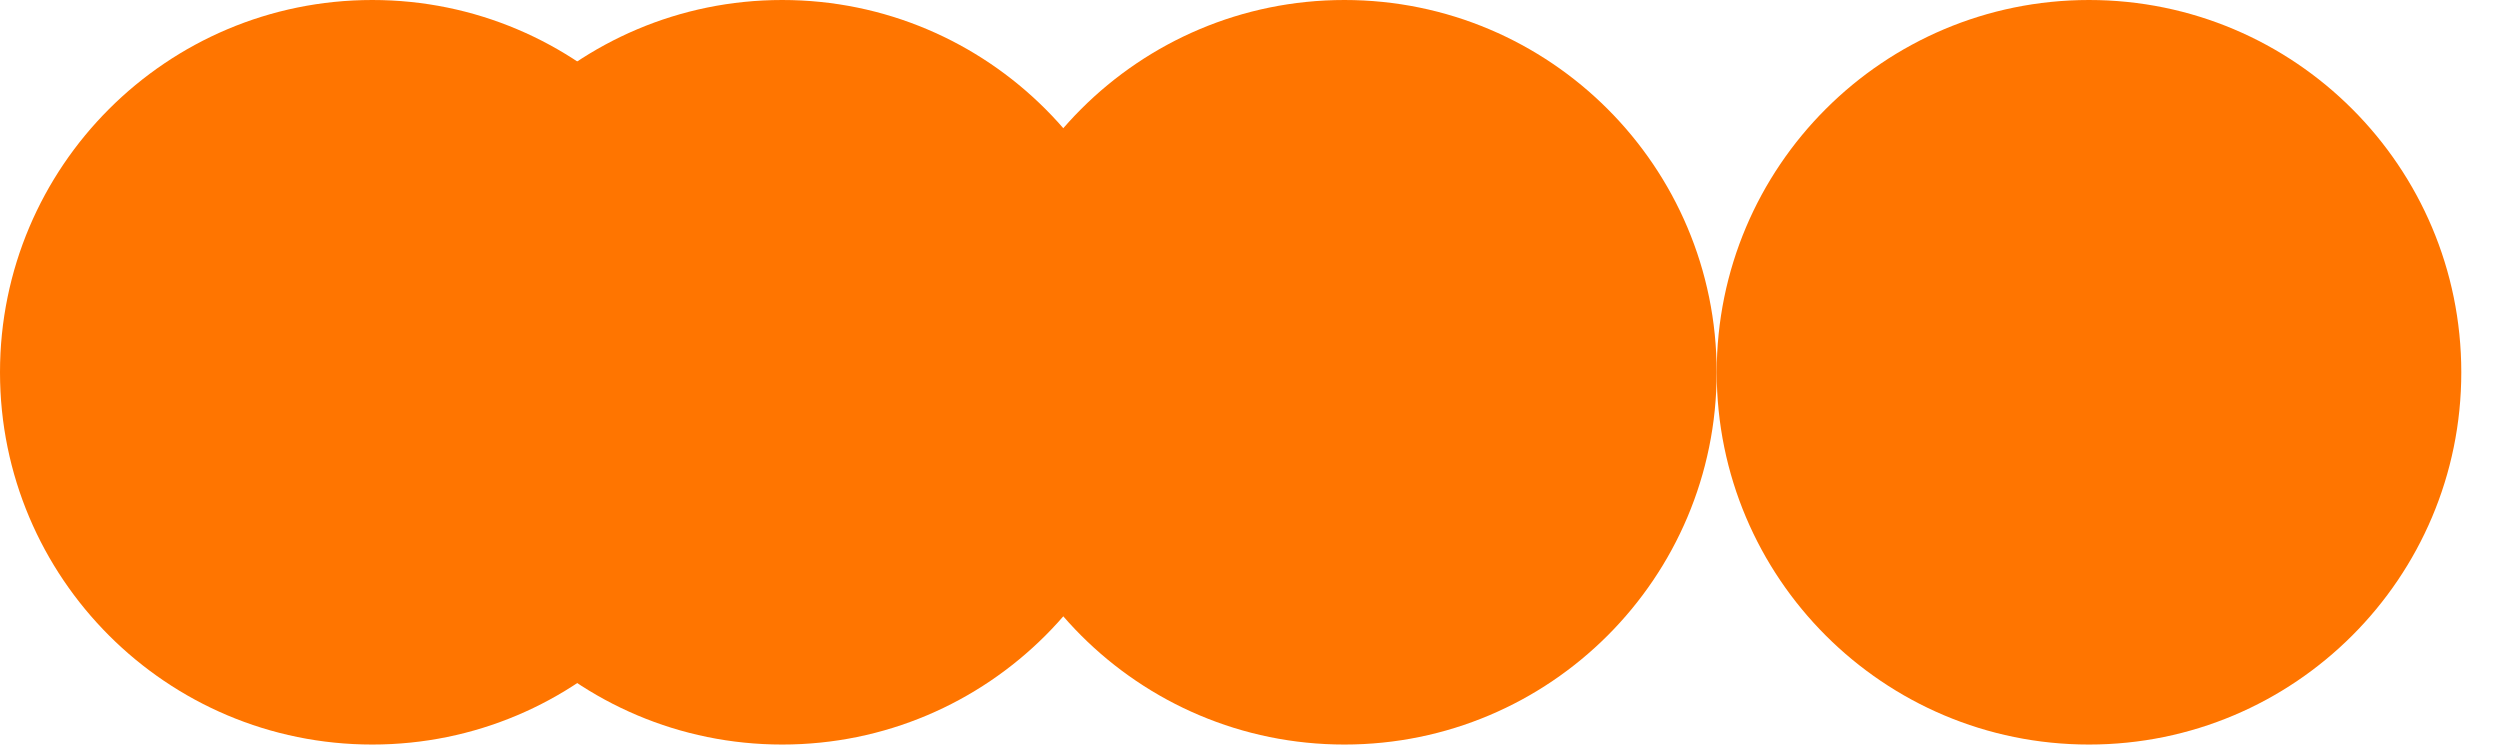
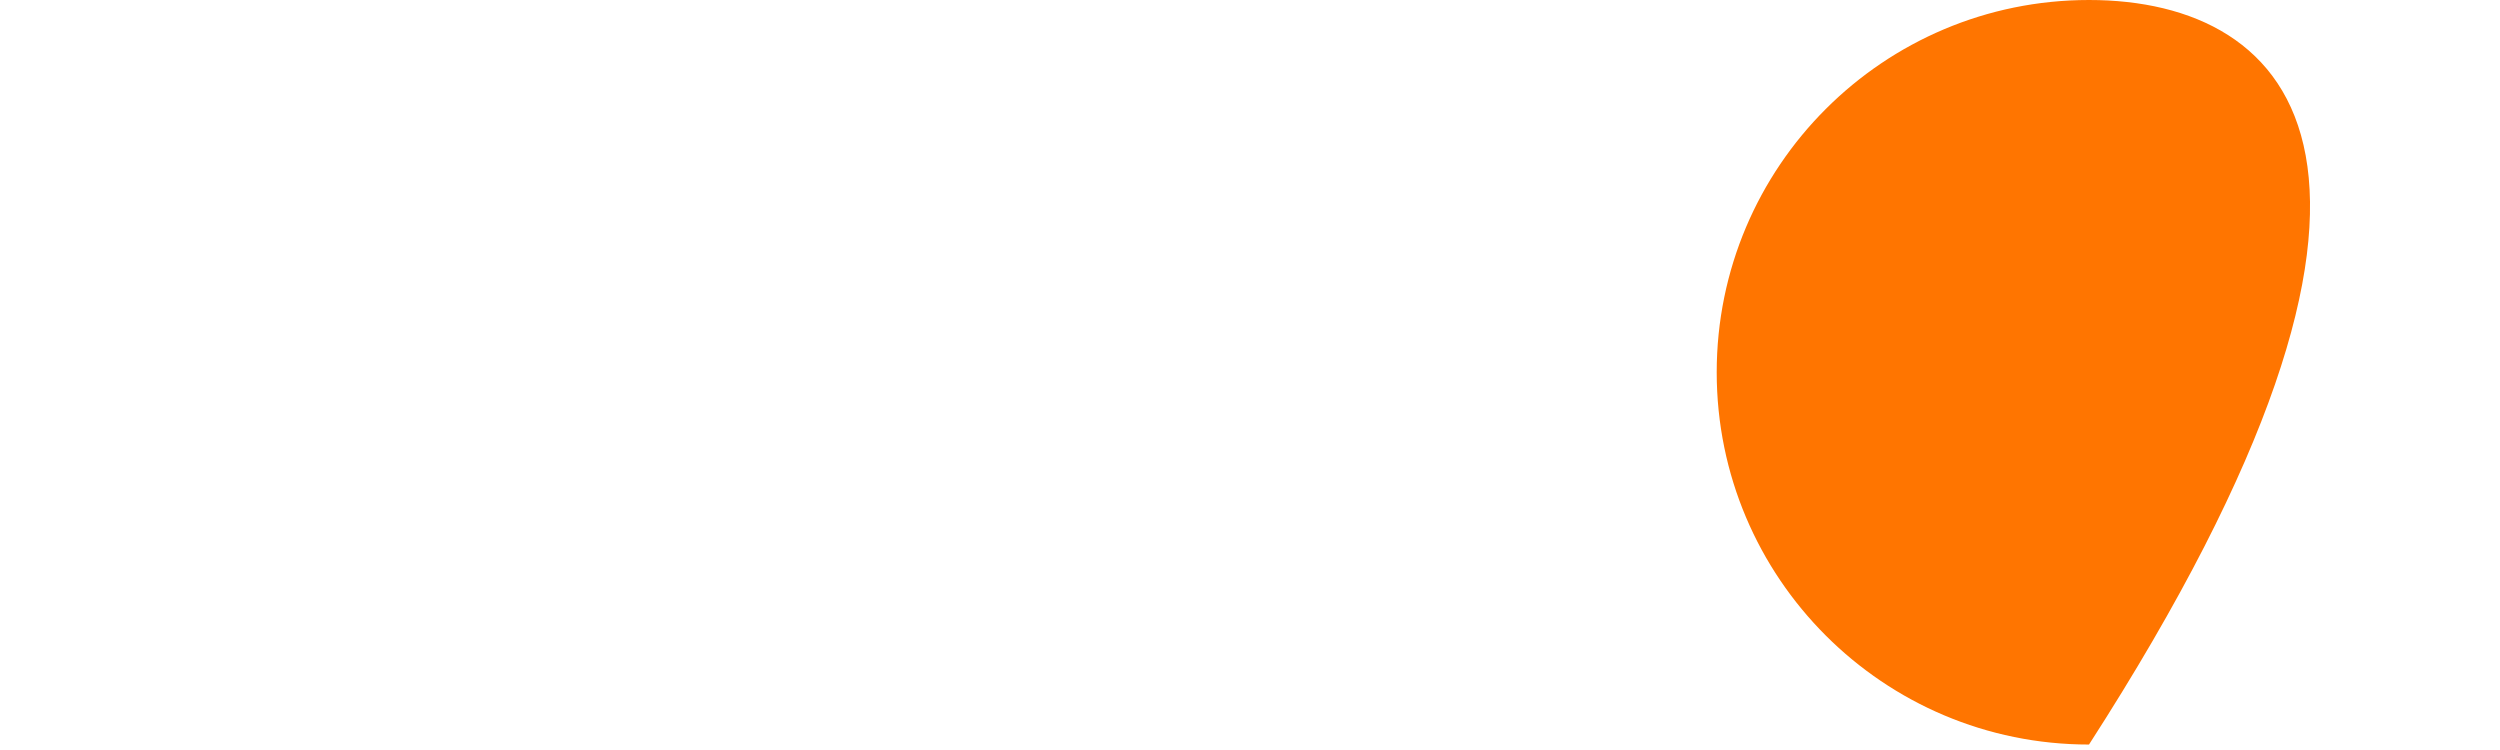
<svg xmlns="http://www.w3.org/2000/svg" width="60" height="18" viewBox="0 0 60 18" fill="none">
-   <path d="M50.136 17.869C55.07 17.869 59.071 13.869 59.071 8.935C59.071 4 55.07 0 50.136 0C45.201 0 41.201 4 41.201 8.935C41.201 13.869 45.201 17.869 50.136 17.869Z" fill="#FF7500" />
-   <path d="M32.266 17.869C37.2 17.869 41.2 13.869 41.2 8.935C41.2 4 37.2 0 32.266 0C27.331 0 23.331 4 23.331 8.935C23.331 13.869 27.331 17.869 32.266 17.869Z" fill="#FF7500" />
-   <path d="M18.773 17.869C23.707 17.869 27.707 13.869 27.707 8.935C27.707 4 23.707 0 18.773 0C13.838 0 9.838 4 9.838 8.935C9.838 13.869 13.838 17.869 18.773 17.869Z" fill="#FF7500" />
-   <path d="M8.935 17.869C13.869 17.869 17.869 13.869 17.869 8.935C17.869 4 13.869 0 8.935 0C4 0 0 4 0 8.935C0 13.869 4 17.869 8.935 17.869Z" fill="#FF7500" />
+   <path d="M50.136 17.869C59.071 4 55.07 0 50.136 0C45.201 0 41.201 4 41.201 8.935C41.201 13.869 45.201 17.869 50.136 17.869Z" fill="#FF7500" />
</svg>